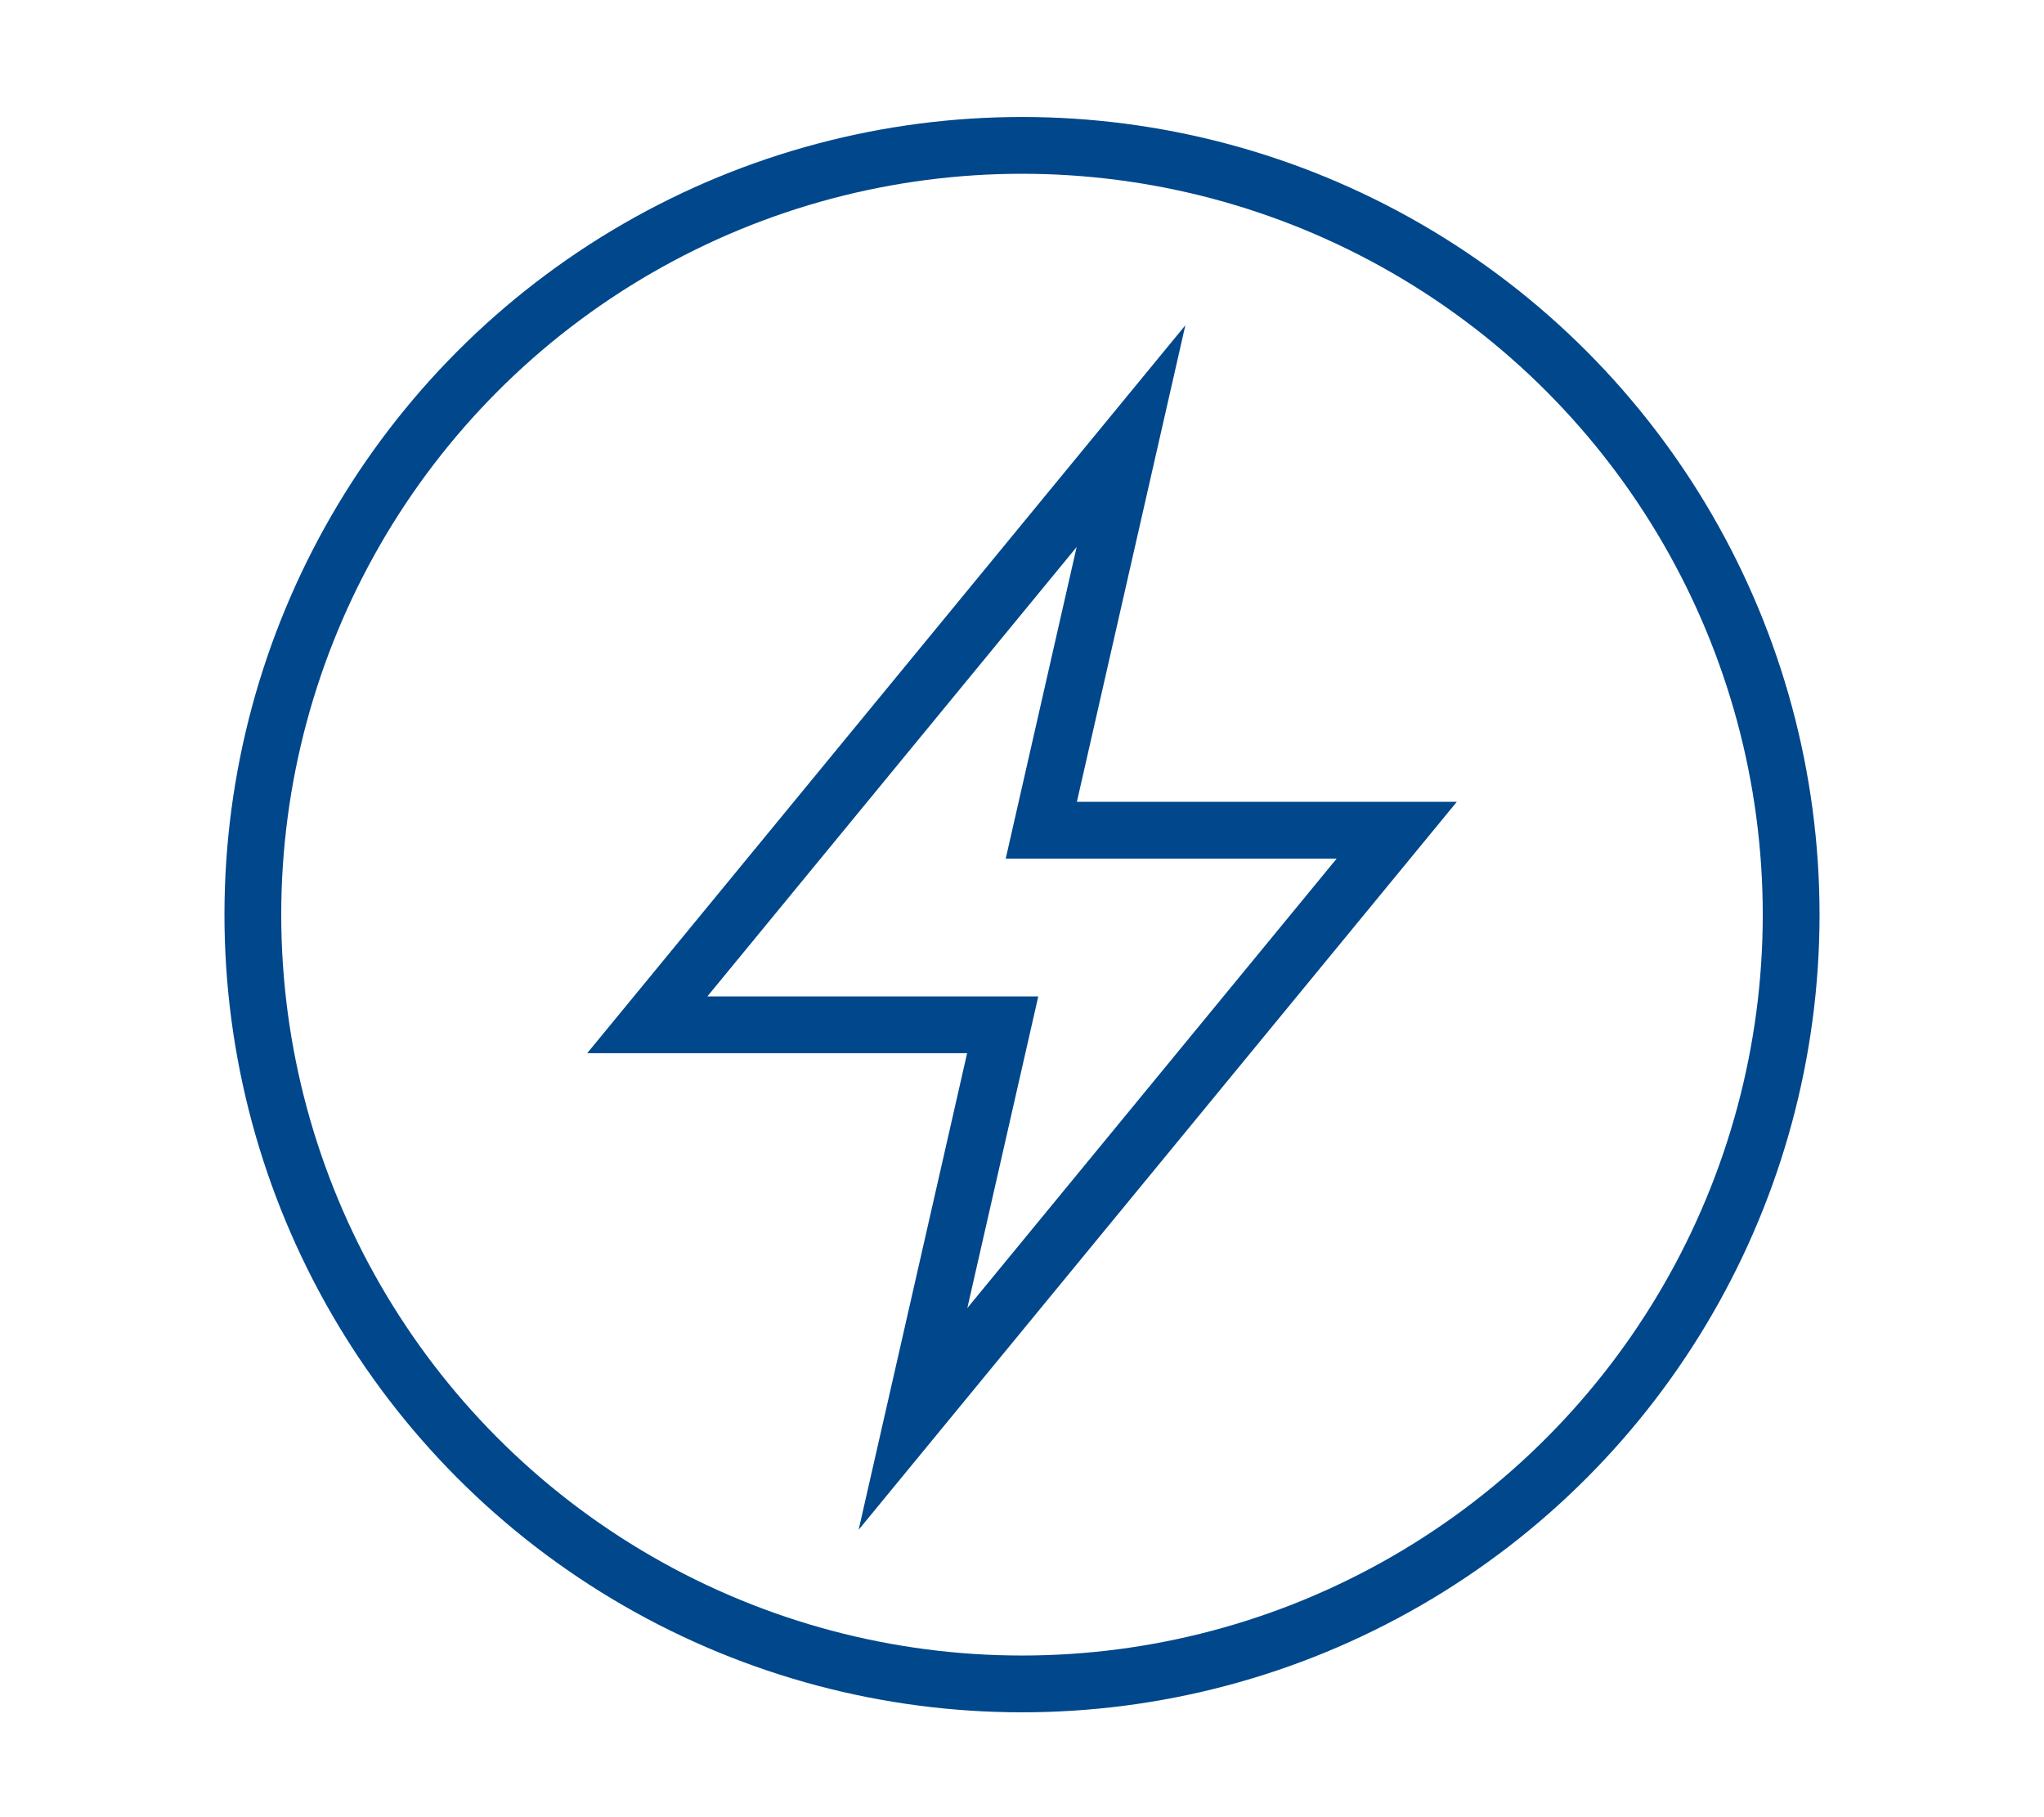
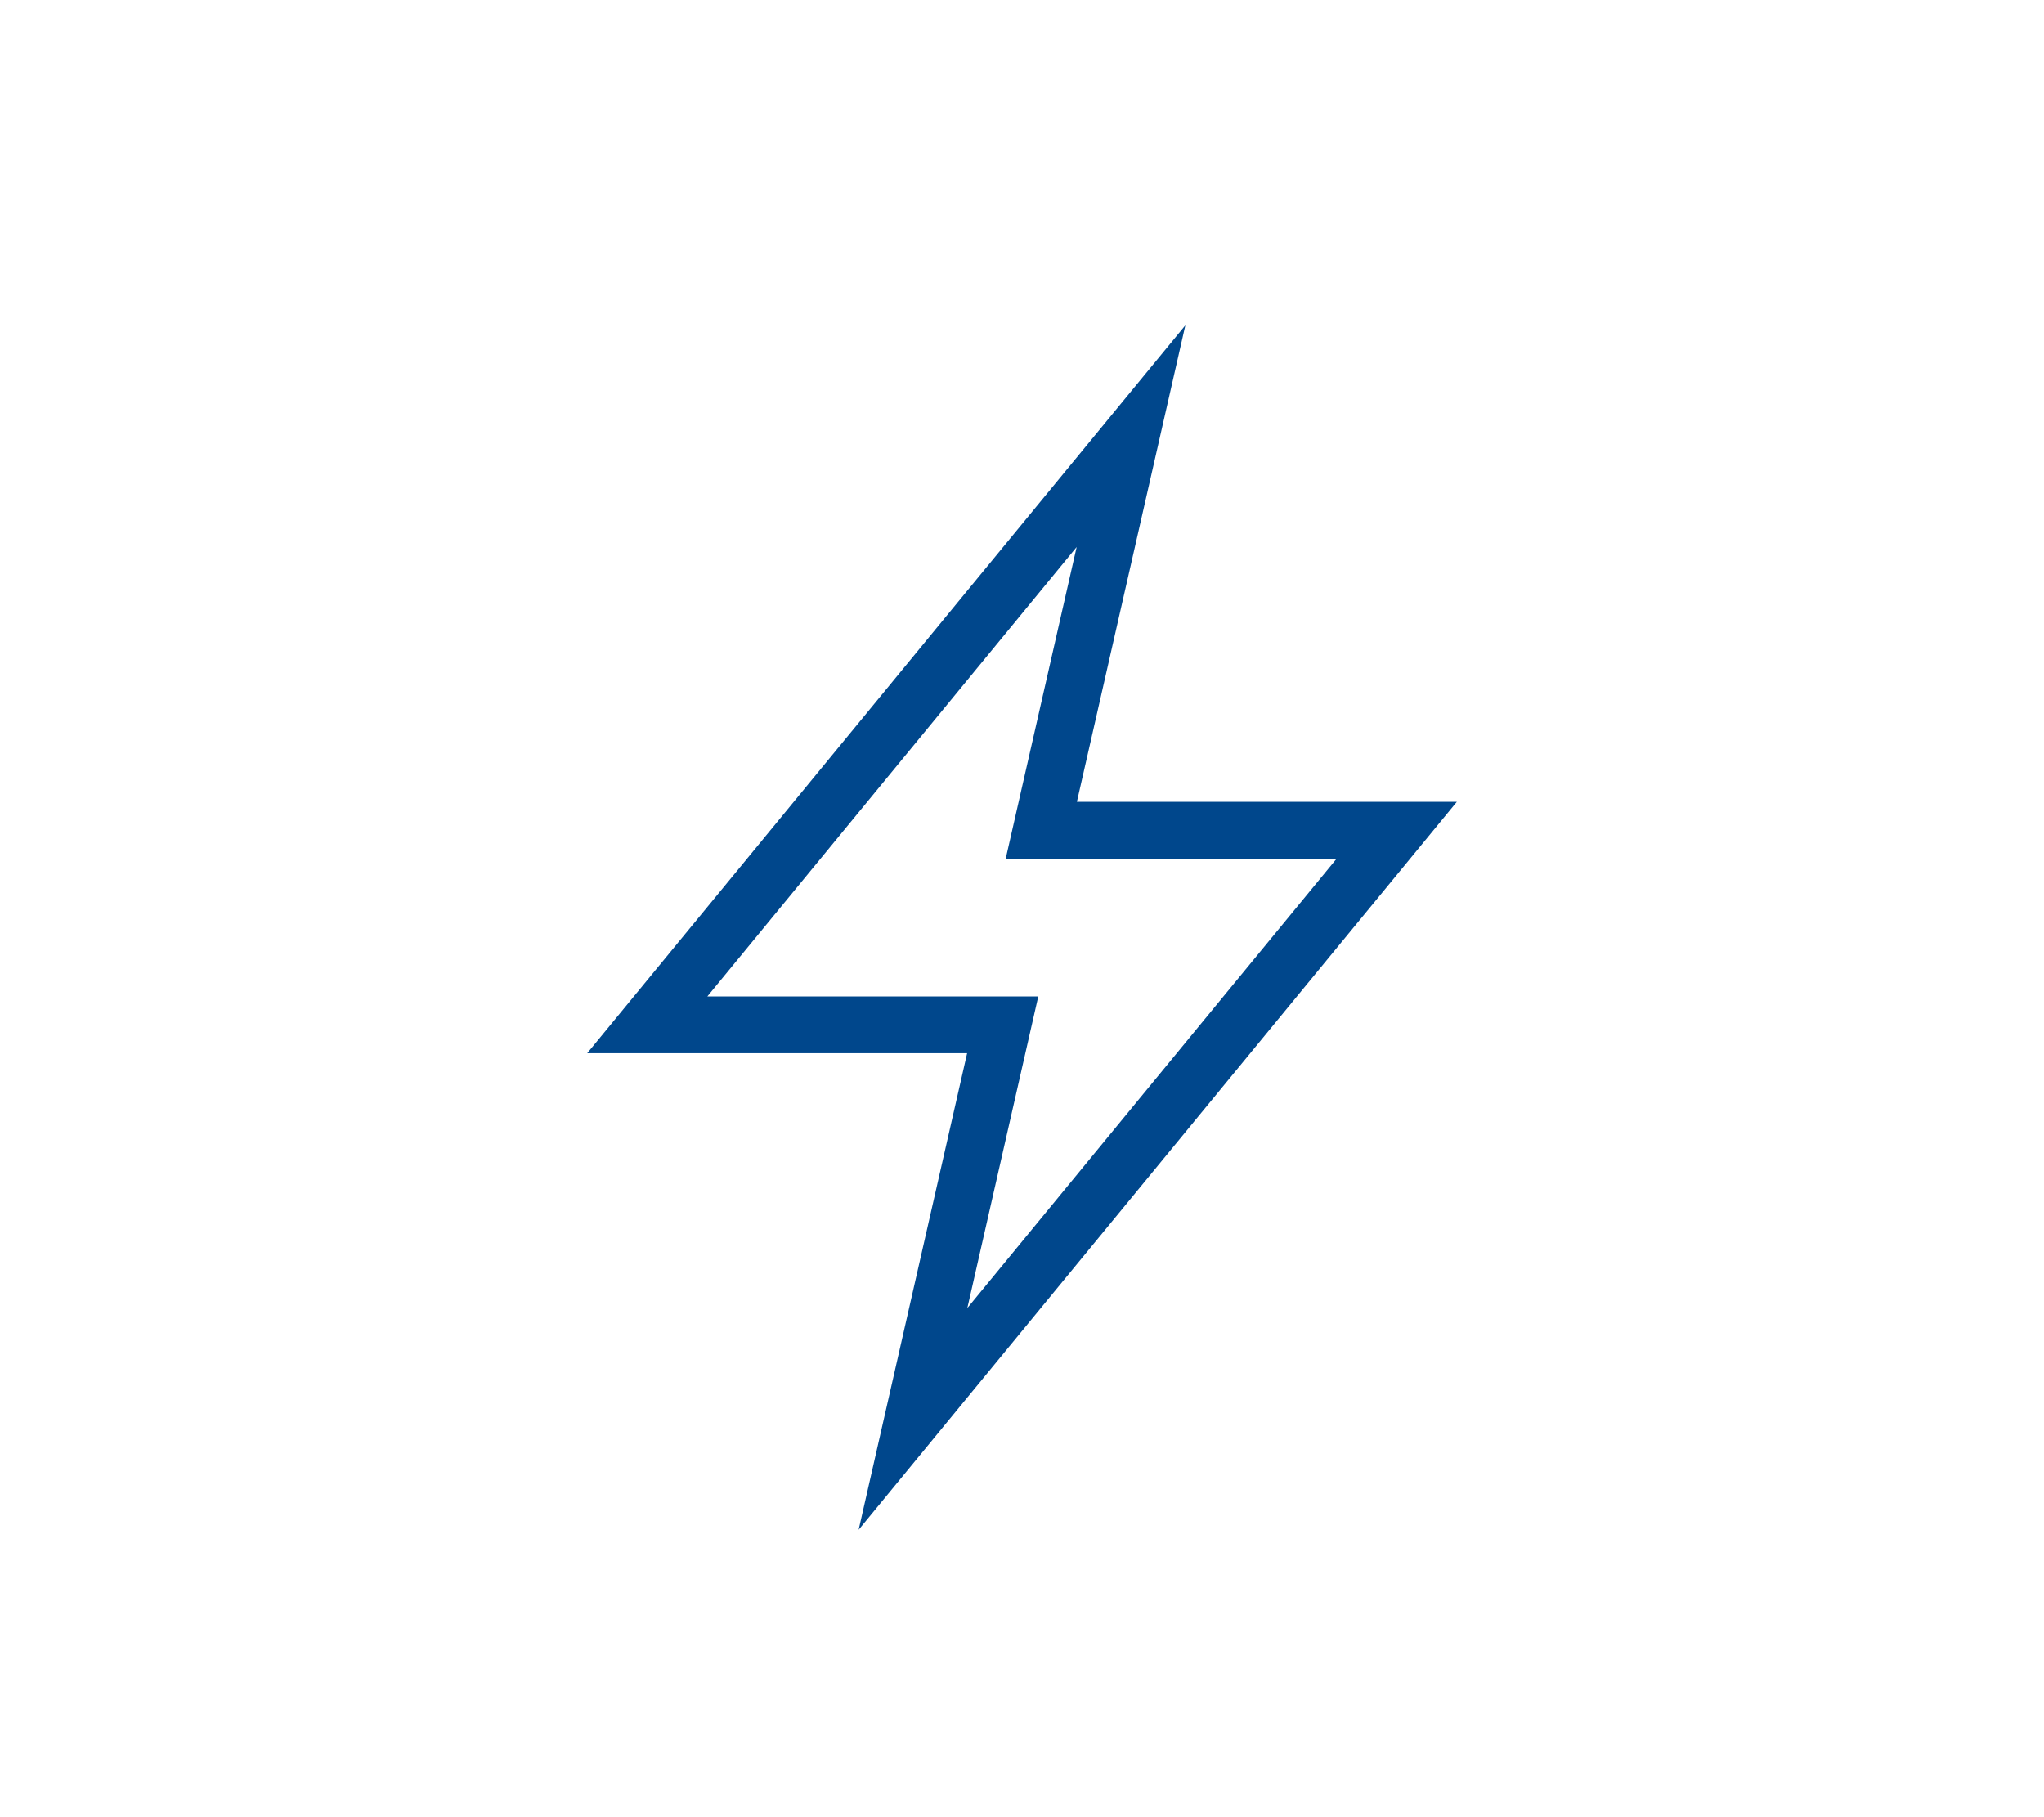
<svg xmlns="http://www.w3.org/2000/svg" id="Layer_1" data-name="Layer 1" viewBox="0 0 54 48">
  <defs>
    <style>.cls-1{fill:none;stroke:#00478c;stroke-miterlimit:10;stroke-width:1.5px;}</style>
  </defs>
  <title>FNB-icon-power</title>
-   <circle class="cls-1" cx="27" cy="24.16" r="20.32" />
  <polygon class="cls-1" points="27.51 21.93 36.9 21.93 24.12 37.48 26.49 27.07 17.1 27.07 29.88 11.52 27.51 21.93" />
</svg>